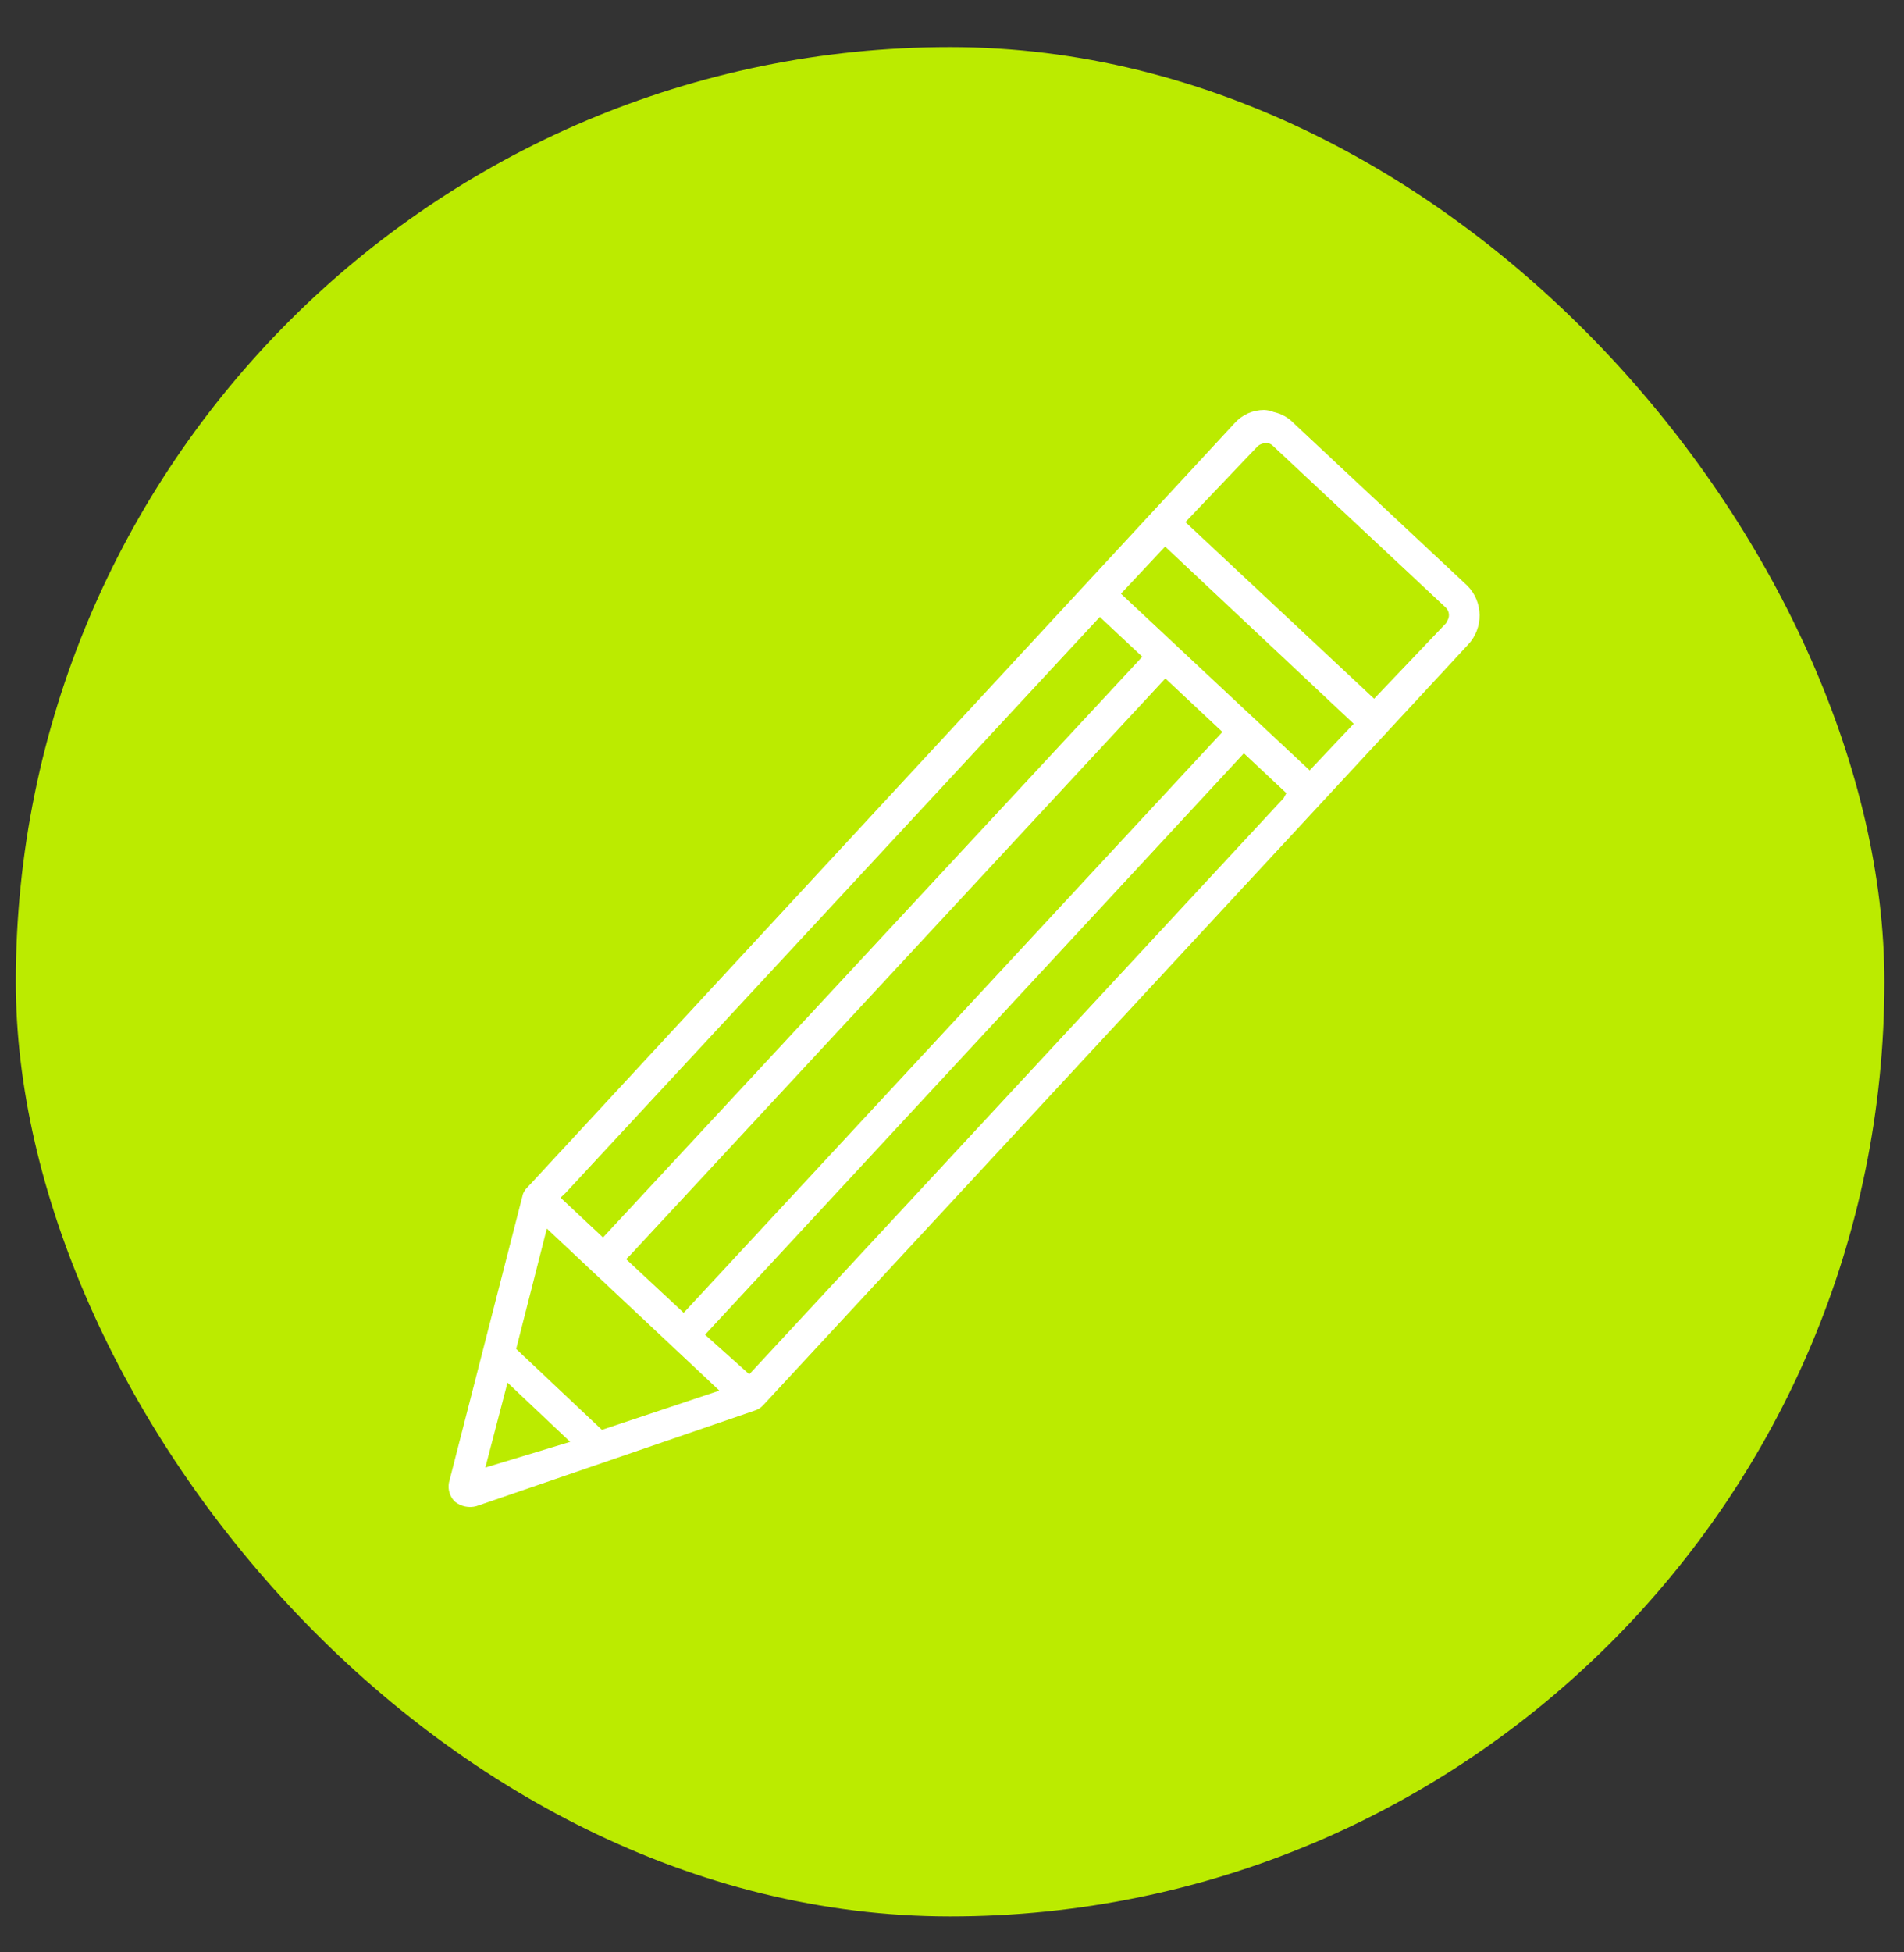
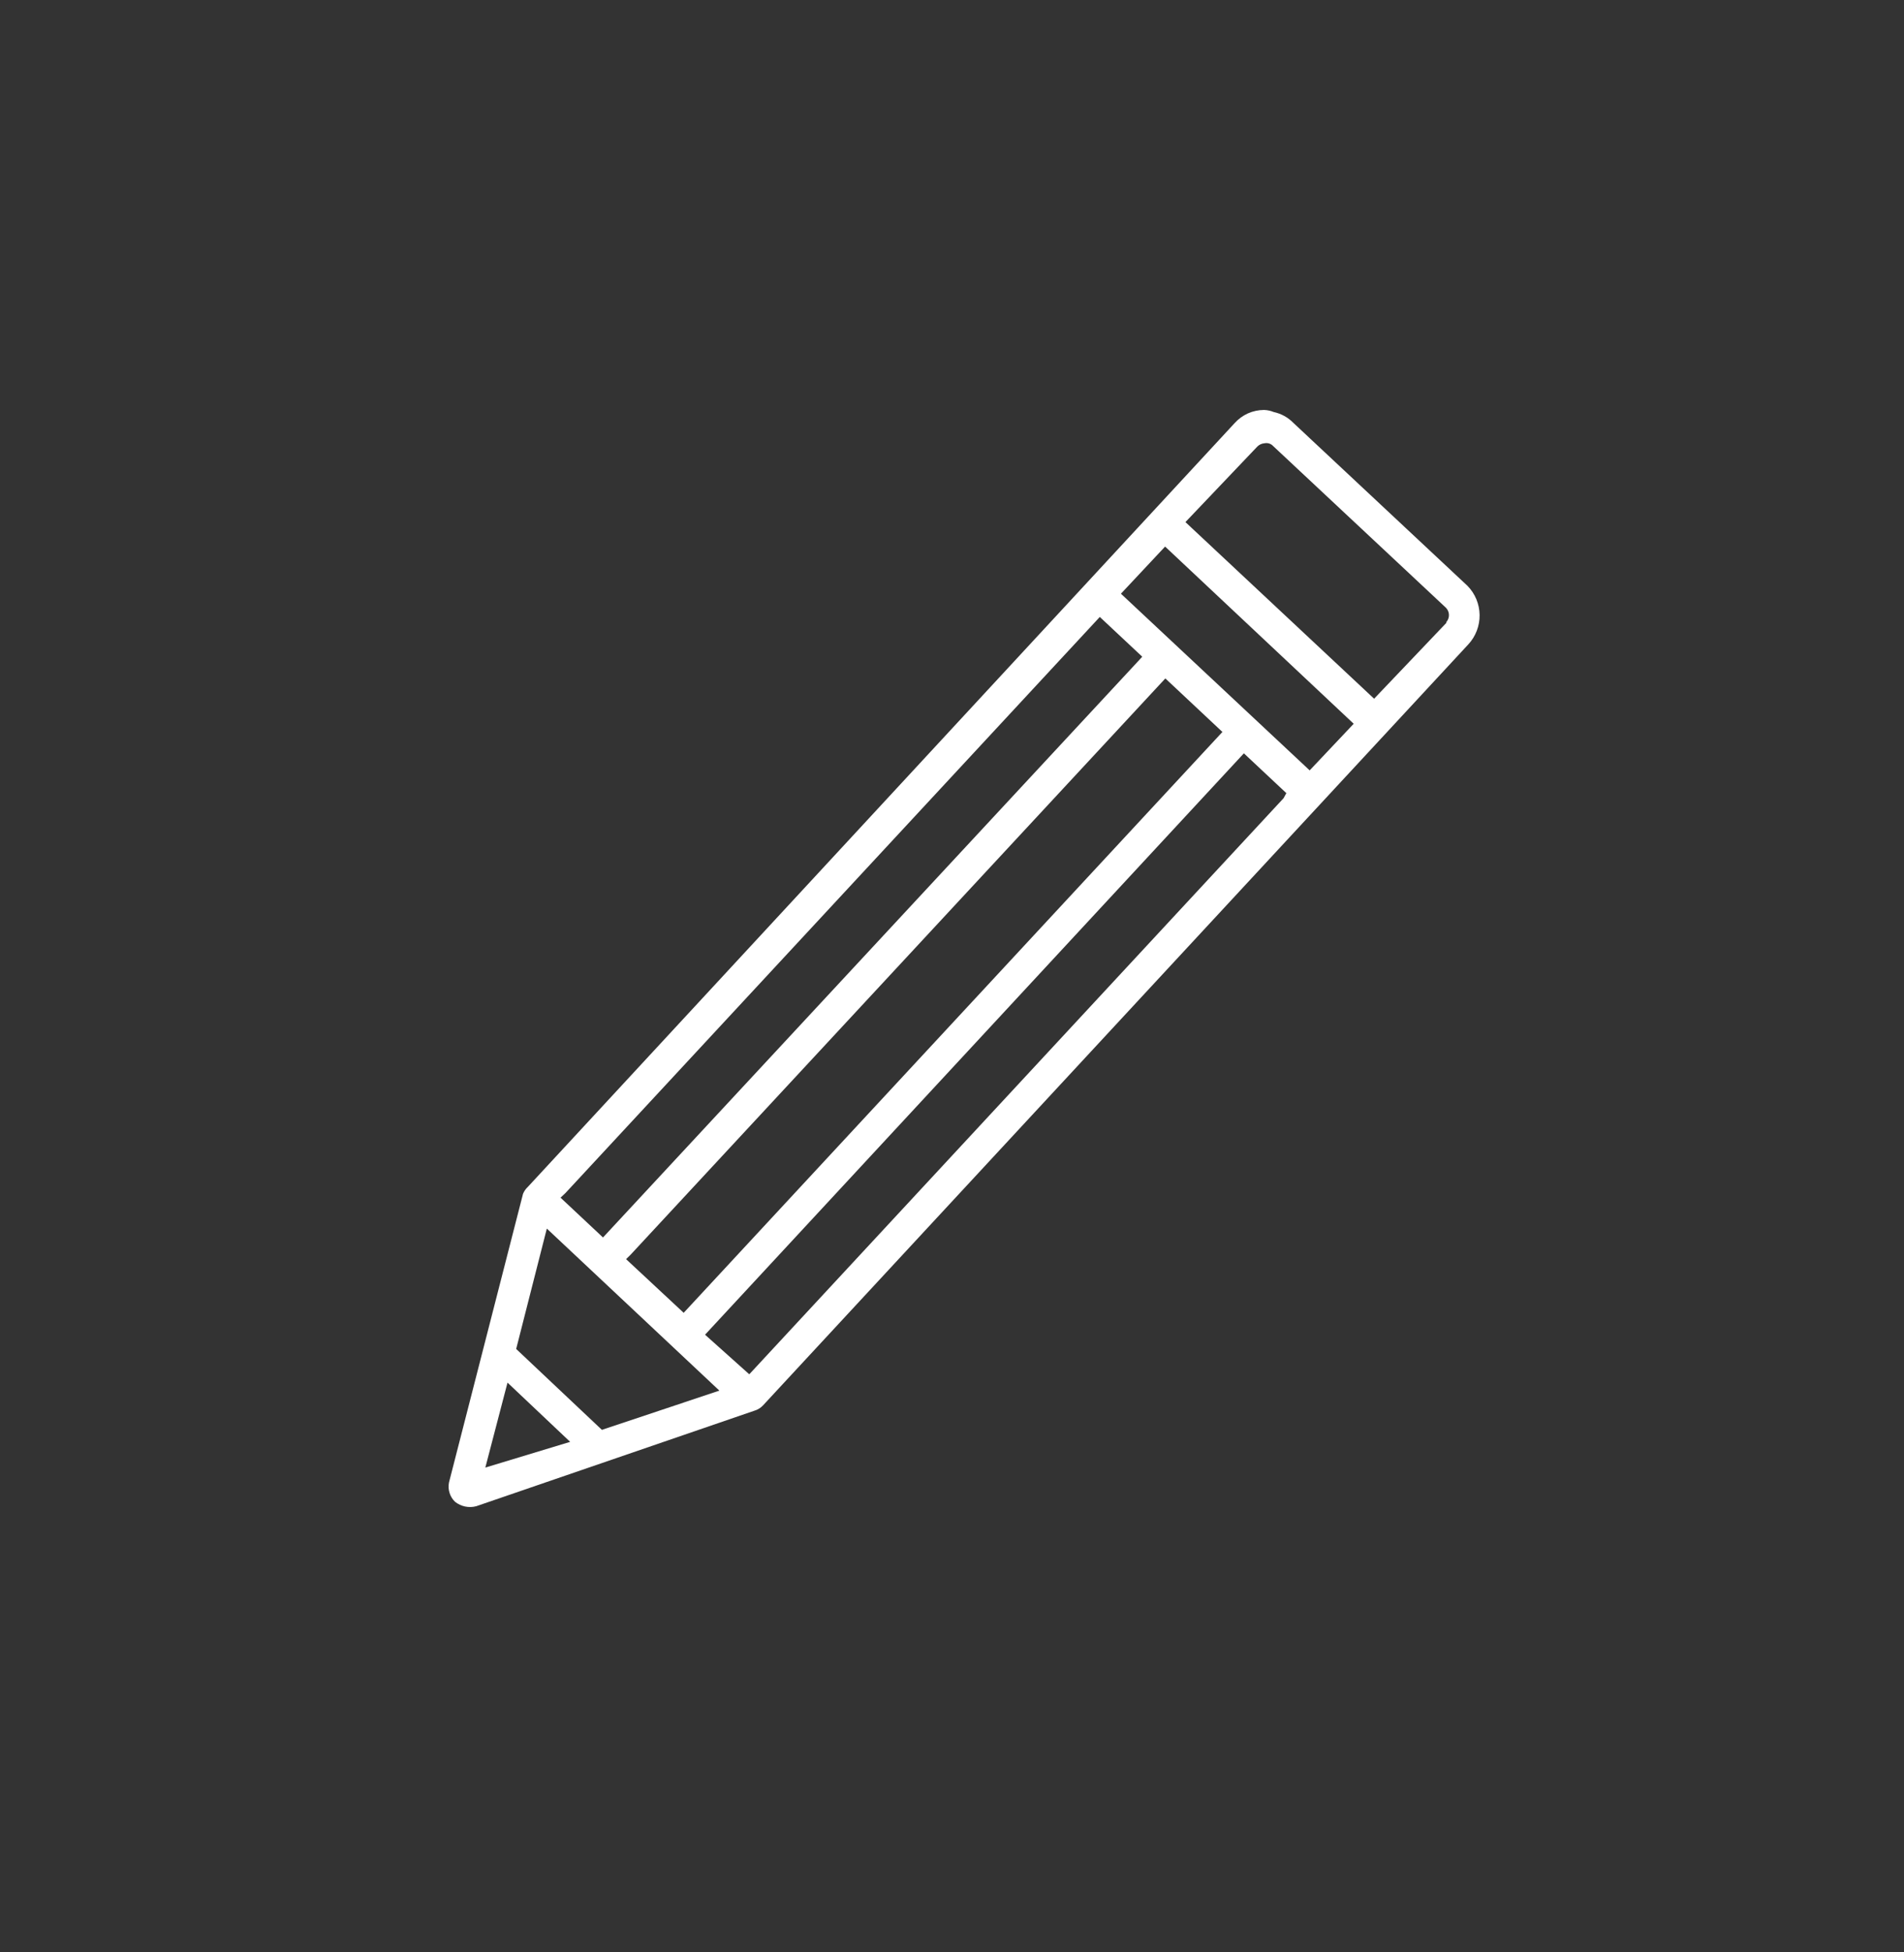
<svg xmlns="http://www.w3.org/2000/svg" width="40" height="41" viewBox="0 0 40 41" fill="none">
  <rect x="0" y="0" width="40" height="41" fill="#333333" stroke="none" />
-   <rect x="0.332" y="0.989" width="39.256" height="39.256" rx="19.628" fill="#BBEB00" />
  <path d="M30.828 12.301L27.171 8.88C27.059 8.765 26.915 8.686 26.757 8.652C26.692 8.625 26.623 8.611 26.553 8.609C26.437 8.61 26.323 8.634 26.217 8.681C26.111 8.729 26.017 8.798 25.939 8.884L11.089 24.925C11.045 24.965 11.011 25.015 10.988 25.07L9.432 31.134C9.418 31.207 9.422 31.282 9.445 31.353C9.467 31.424 9.507 31.488 9.561 31.539C9.623 31.587 9.695 31.621 9.772 31.637C9.849 31.653 9.928 31.651 10.004 31.631L15.842 29.627C15.914 29.607 15.98 29.567 16.031 29.512L30.845 13.534C31.001 13.367 31.087 13.144 31.084 12.915C31.081 12.685 30.99 12.465 30.828 12.301ZM11.879 25.054L23.105 12.956L23.997 13.791L23.905 13.891L12.668 25.987L11.776 25.151L11.879 25.054ZM24.482 14.247L25.681 15.371L14.363 27.569L13.153 26.442L13.243 26.354L24.482 14.247ZM10.196 30.819L10.662 29.035L11.978 30.279L10.196 30.819ZM12.645 30.027L10.844 28.328L11.488 25.8L15.113 29.203L12.645 30.027ZM26.966 16.762L15.741 28.86L14.812 28.029L26.132 15.82L27.024 16.656L26.966 16.762ZM27.514 16.178L23.549 12.468L24.477 11.478L28.439 15.199L27.514 16.178ZM30.382 13.084L28.868 14.673L24.904 10.964L26.418 9.374C26.457 9.337 26.508 9.314 26.561 9.309C26.589 9.303 26.617 9.303 26.644 9.308C26.672 9.314 26.698 9.326 26.72 9.342L30.377 12.763C30.416 12.803 30.438 12.855 30.44 12.91C30.442 12.965 30.423 13.019 30.387 13.061L30.382 13.084Z" fill="white" />
</svg>